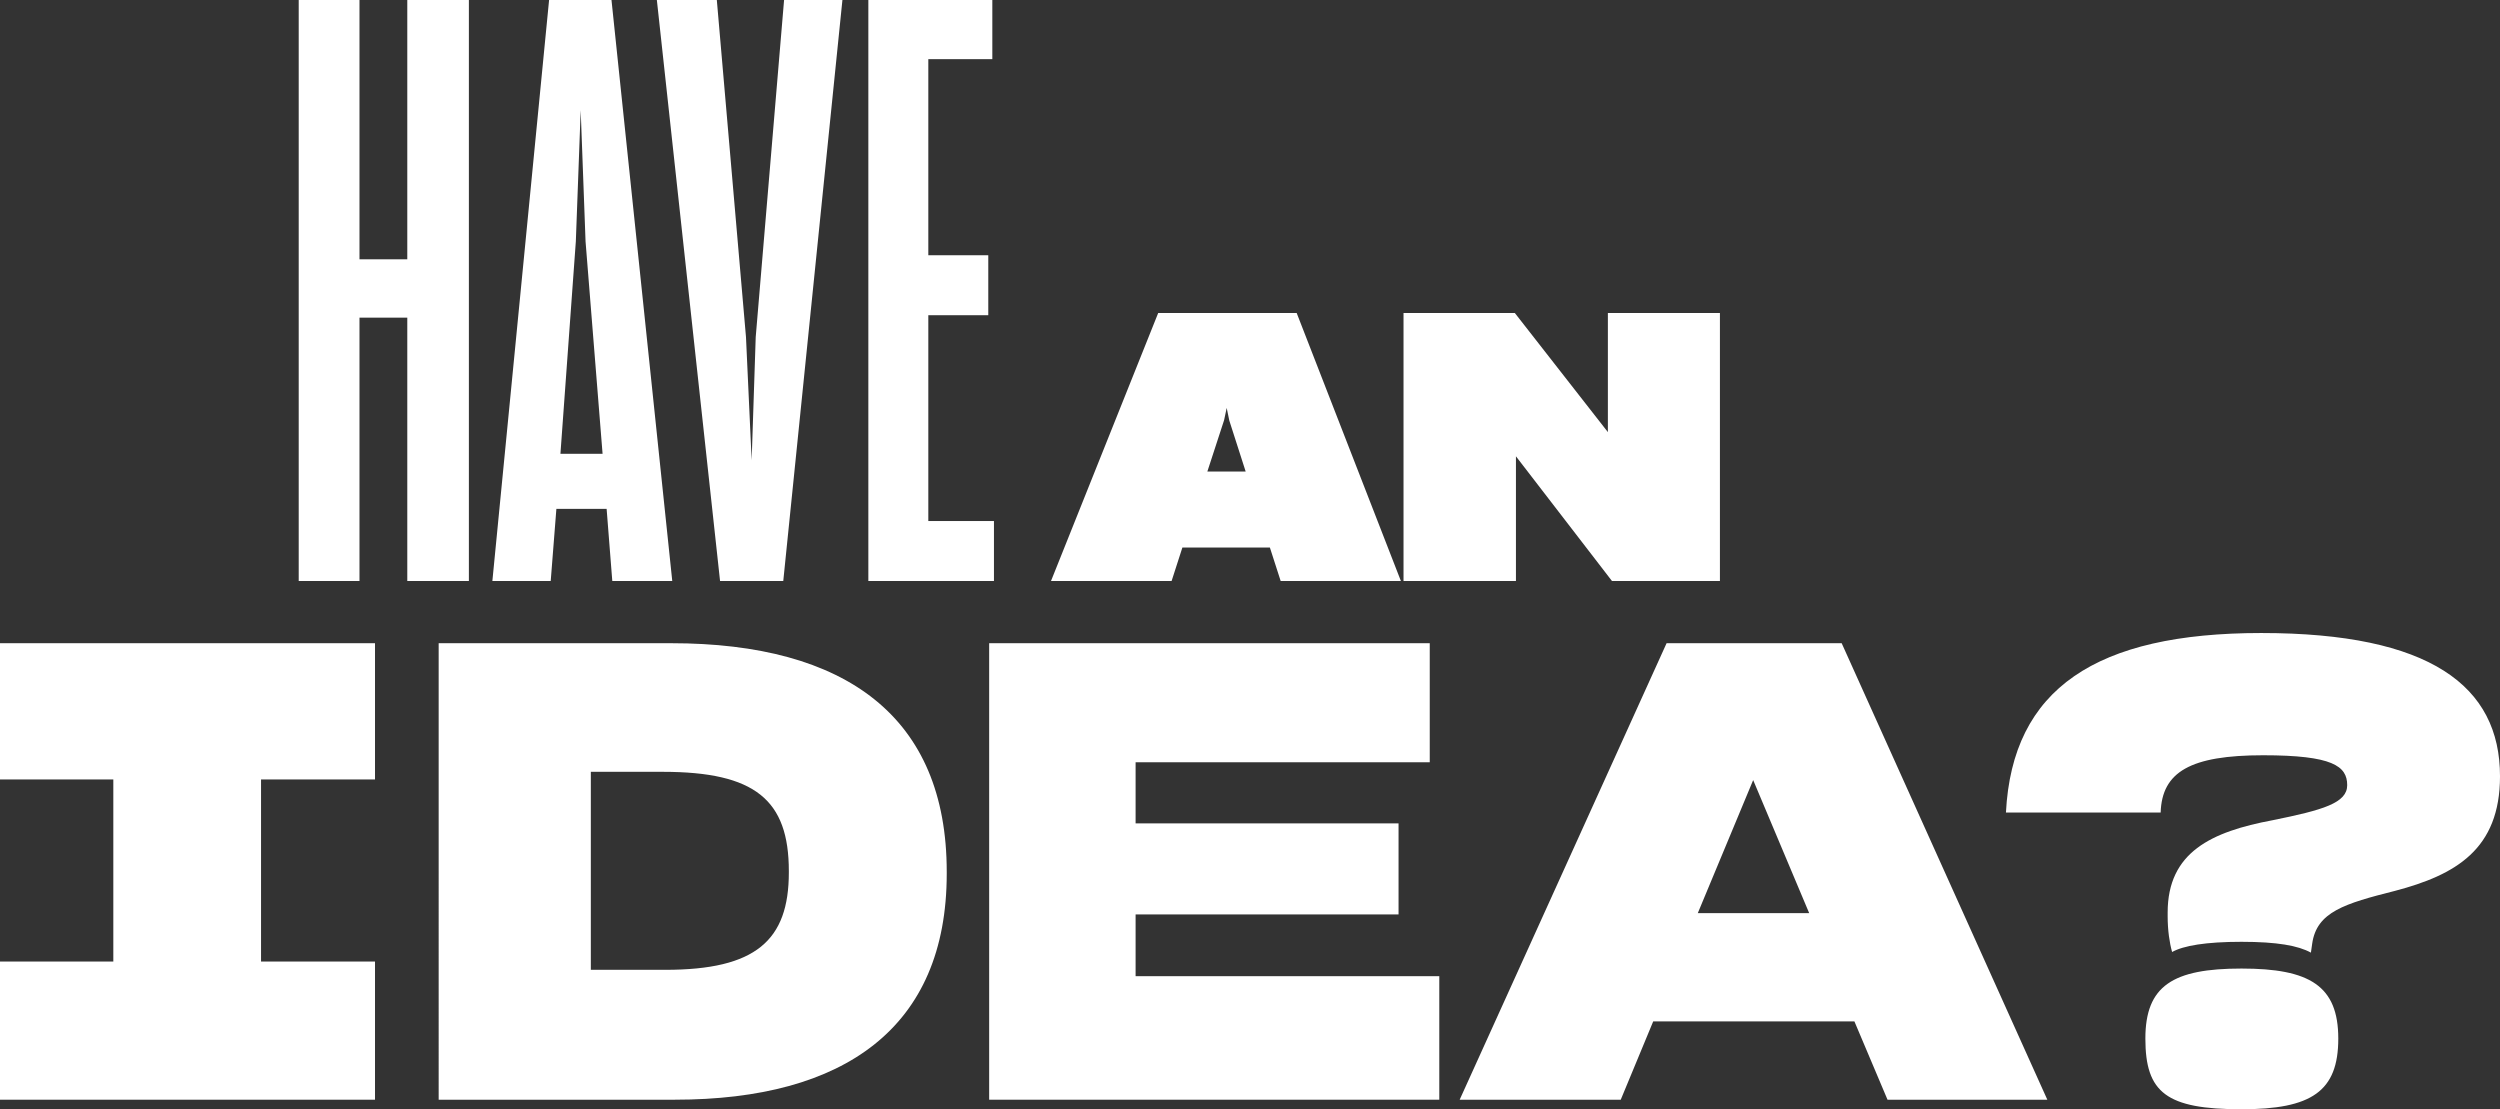
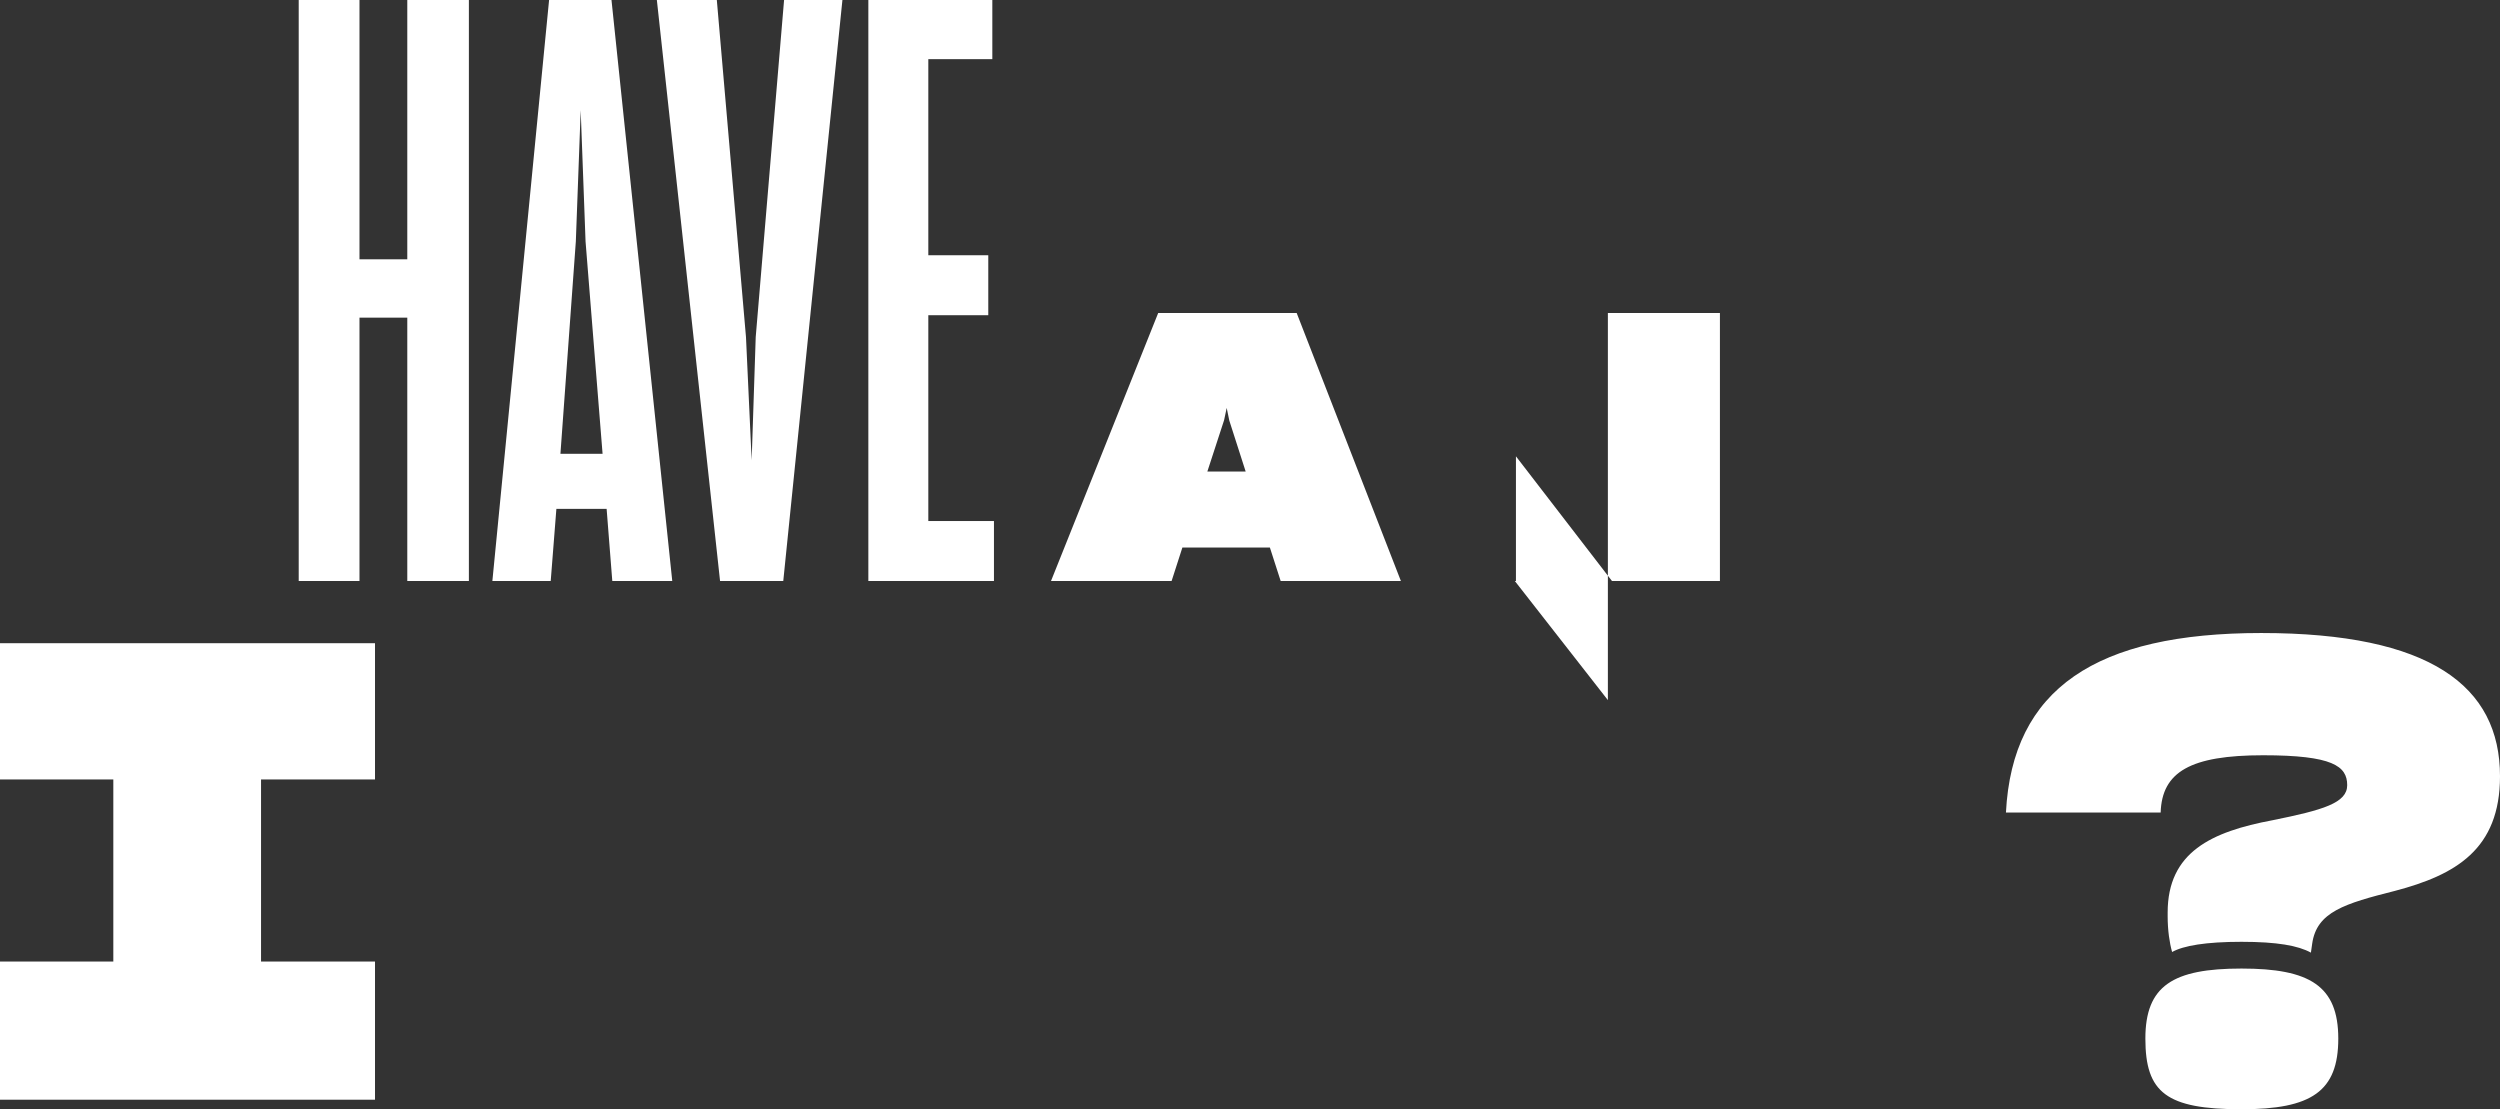
<svg xmlns="http://www.w3.org/2000/svg" version="1.1" id="Layer_1" x="0px" y="0px" viewBox="0 0 744.935 330.529" style="enable-background:new 0 0 744.935 330.529;" xml:space="preserve">
  <rect x="0" y="0" width="744.935" height="330.529" fill="#333333" stroke="none" />
  <style type="text/css">
	.st0{fill:#FFFFFF;}
</style>
  <g>
    <g>
      <path class="st0" d="M121.363,94.65h-14.246v78.473H89.008V0h18.109v77.266h14.246V0h18.351v173.123h-18.351V94.65z" />
      <path class="st0" d="M180.759,151.634h-14.971l-1.689,21.489h-17.385L163.615,0h18.592l18.109,173.123h-17.868L180.759,151.634z     M166.995,135.215h12.557l-5.071-63.262l-1.448-39.115l-1.449,39.115L166.995,135.215z" />
      <path class="st0" d="M214.559,173.123L195.726,0h17.868l8.691,100.445l1.69,36.701l1.208-36.701L233.635,0h17.385l-17.626,173.123    H214.559z" />
      <path class="st0" d="M296.172,173.123h-37.426V0h36.942v17.626h-19.074v58.432h17.867v17.868h-17.867v61.329h19.558V173.123z" />
    </g>
    <g>
      <path class="st0" d="M378.39,163.141h-26.066l-3.217,9.982h-35.936l31.943-79.859h41.261l31.057,79.859h-35.826L378.39,163.141z     M359.756,140.514h11.424l-4.879-15.195l-0.777-3.771l-0.776,3.66L359.756,140.514z" />
-       <path class="st0" d="M451.711,135.967v37.156h-33.497V93.264h33.163l27.729,35.493V93.264h33.386v79.859h-32.166L451.711,135.967z    " />
+       <path class="st0" d="M451.711,135.967v37.156h-33.497h33.163l27.729,35.493V93.264h33.386v79.859h-32.166L451.711,135.967z    " />
    </g>
  </g>
  <g>
    <path class="st0" d="M0,327.683v-41.168h33.769v-54.258H0v-40.598h111.741v40.598H77.783v54.258h33.959v41.168H0z" />
-     <path class="st0" d="M130.712,191.659h69.246c52.171,0,82.144,22.006,82.144,68.107v0.569c0,45.911-30.543,67.348-81.007,67.348   h-70.384V191.659z M176.053,229.981v59.001h22.197c26.94,0,36.805-8.727,36.805-29.026v-0.38c0-21.248-10.055-29.595-37.564-29.595   H176.053z" />
-     <path class="st0" d="M428.872,327.683H294.745V191.659h131.281v35.476h-87.647v18.213h78.352v27.129h-78.352v18.401h90.493V327.683   z" />
-     <path class="st0" d="M552.564,304.349h-59.95l-9.675,23.335h-47.996l61.656-136.024h52.172l61.277,136.024h-47.618L552.564,304.349   z M522.4,232.448l-16.505,39.649h33.199L522.4,232.448z" />
    <path class="st0" d="M667.911,280.635c-10.624,0-17.264,1.138-20.679,3.035c-0.758-2.655-1.327-6.45-1.327-10.624v-1.138   c0-18.023,13.09-24.094,31.302-27.508c14.987-3.035,22.197-5.123,22.197-10.435c0-5.692-4.363-8.916-25.043-8.916   c-21.627,0-30.164,4.932-30.544,17.074h-46.1c1.897-36.995,26.94-53.5,76.075-53.5c50.274,0,71.143,15.747,71.143,42.686   c0,21.818-13.281,29.406-31.303,34.149c-14.987,3.793-23.335,6.261-24.663,15.747l-0.379,2.655   C684.796,281.772,678.535,280.635,667.911,280.635z M639.265,309.472c0-15.747,8.158-20.87,28.647-20.87   c20.299,0,28.836,5.123,28.836,20.87c0,15.746-7.968,21.058-28.836,21.058C645.525,330.529,639.265,325.597,639.265,309.472z" />
  </g>
</svg>